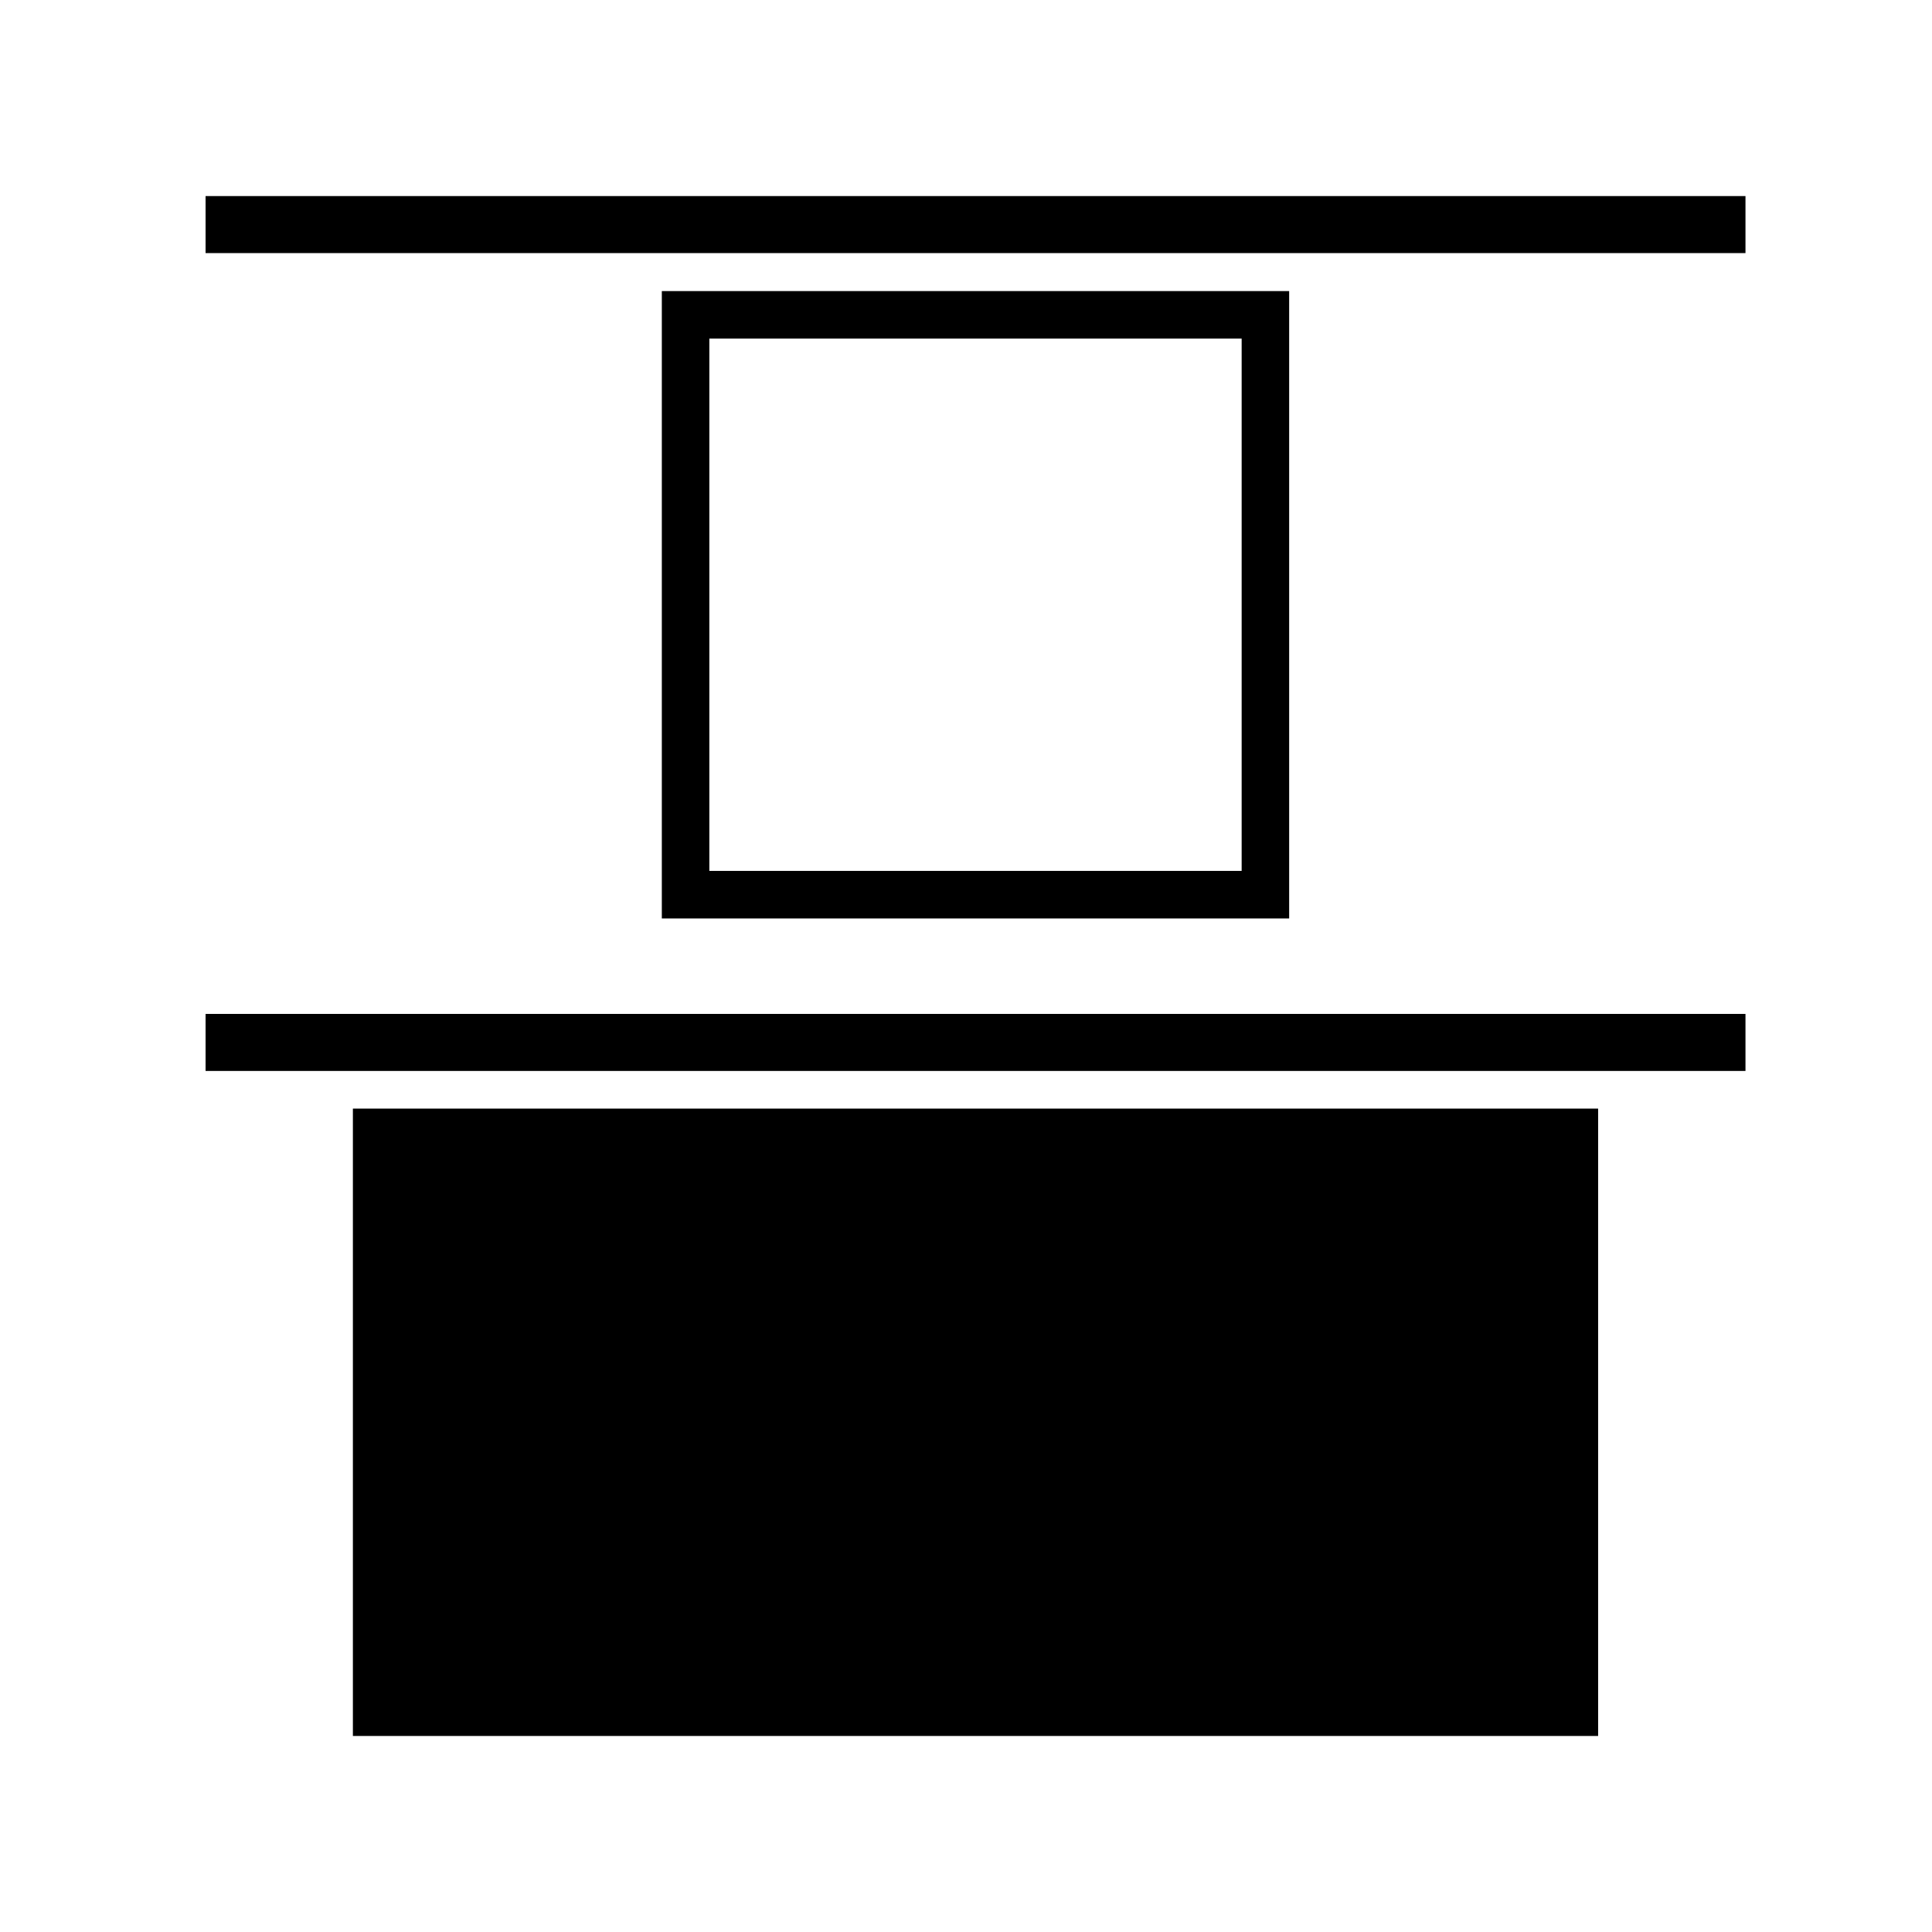
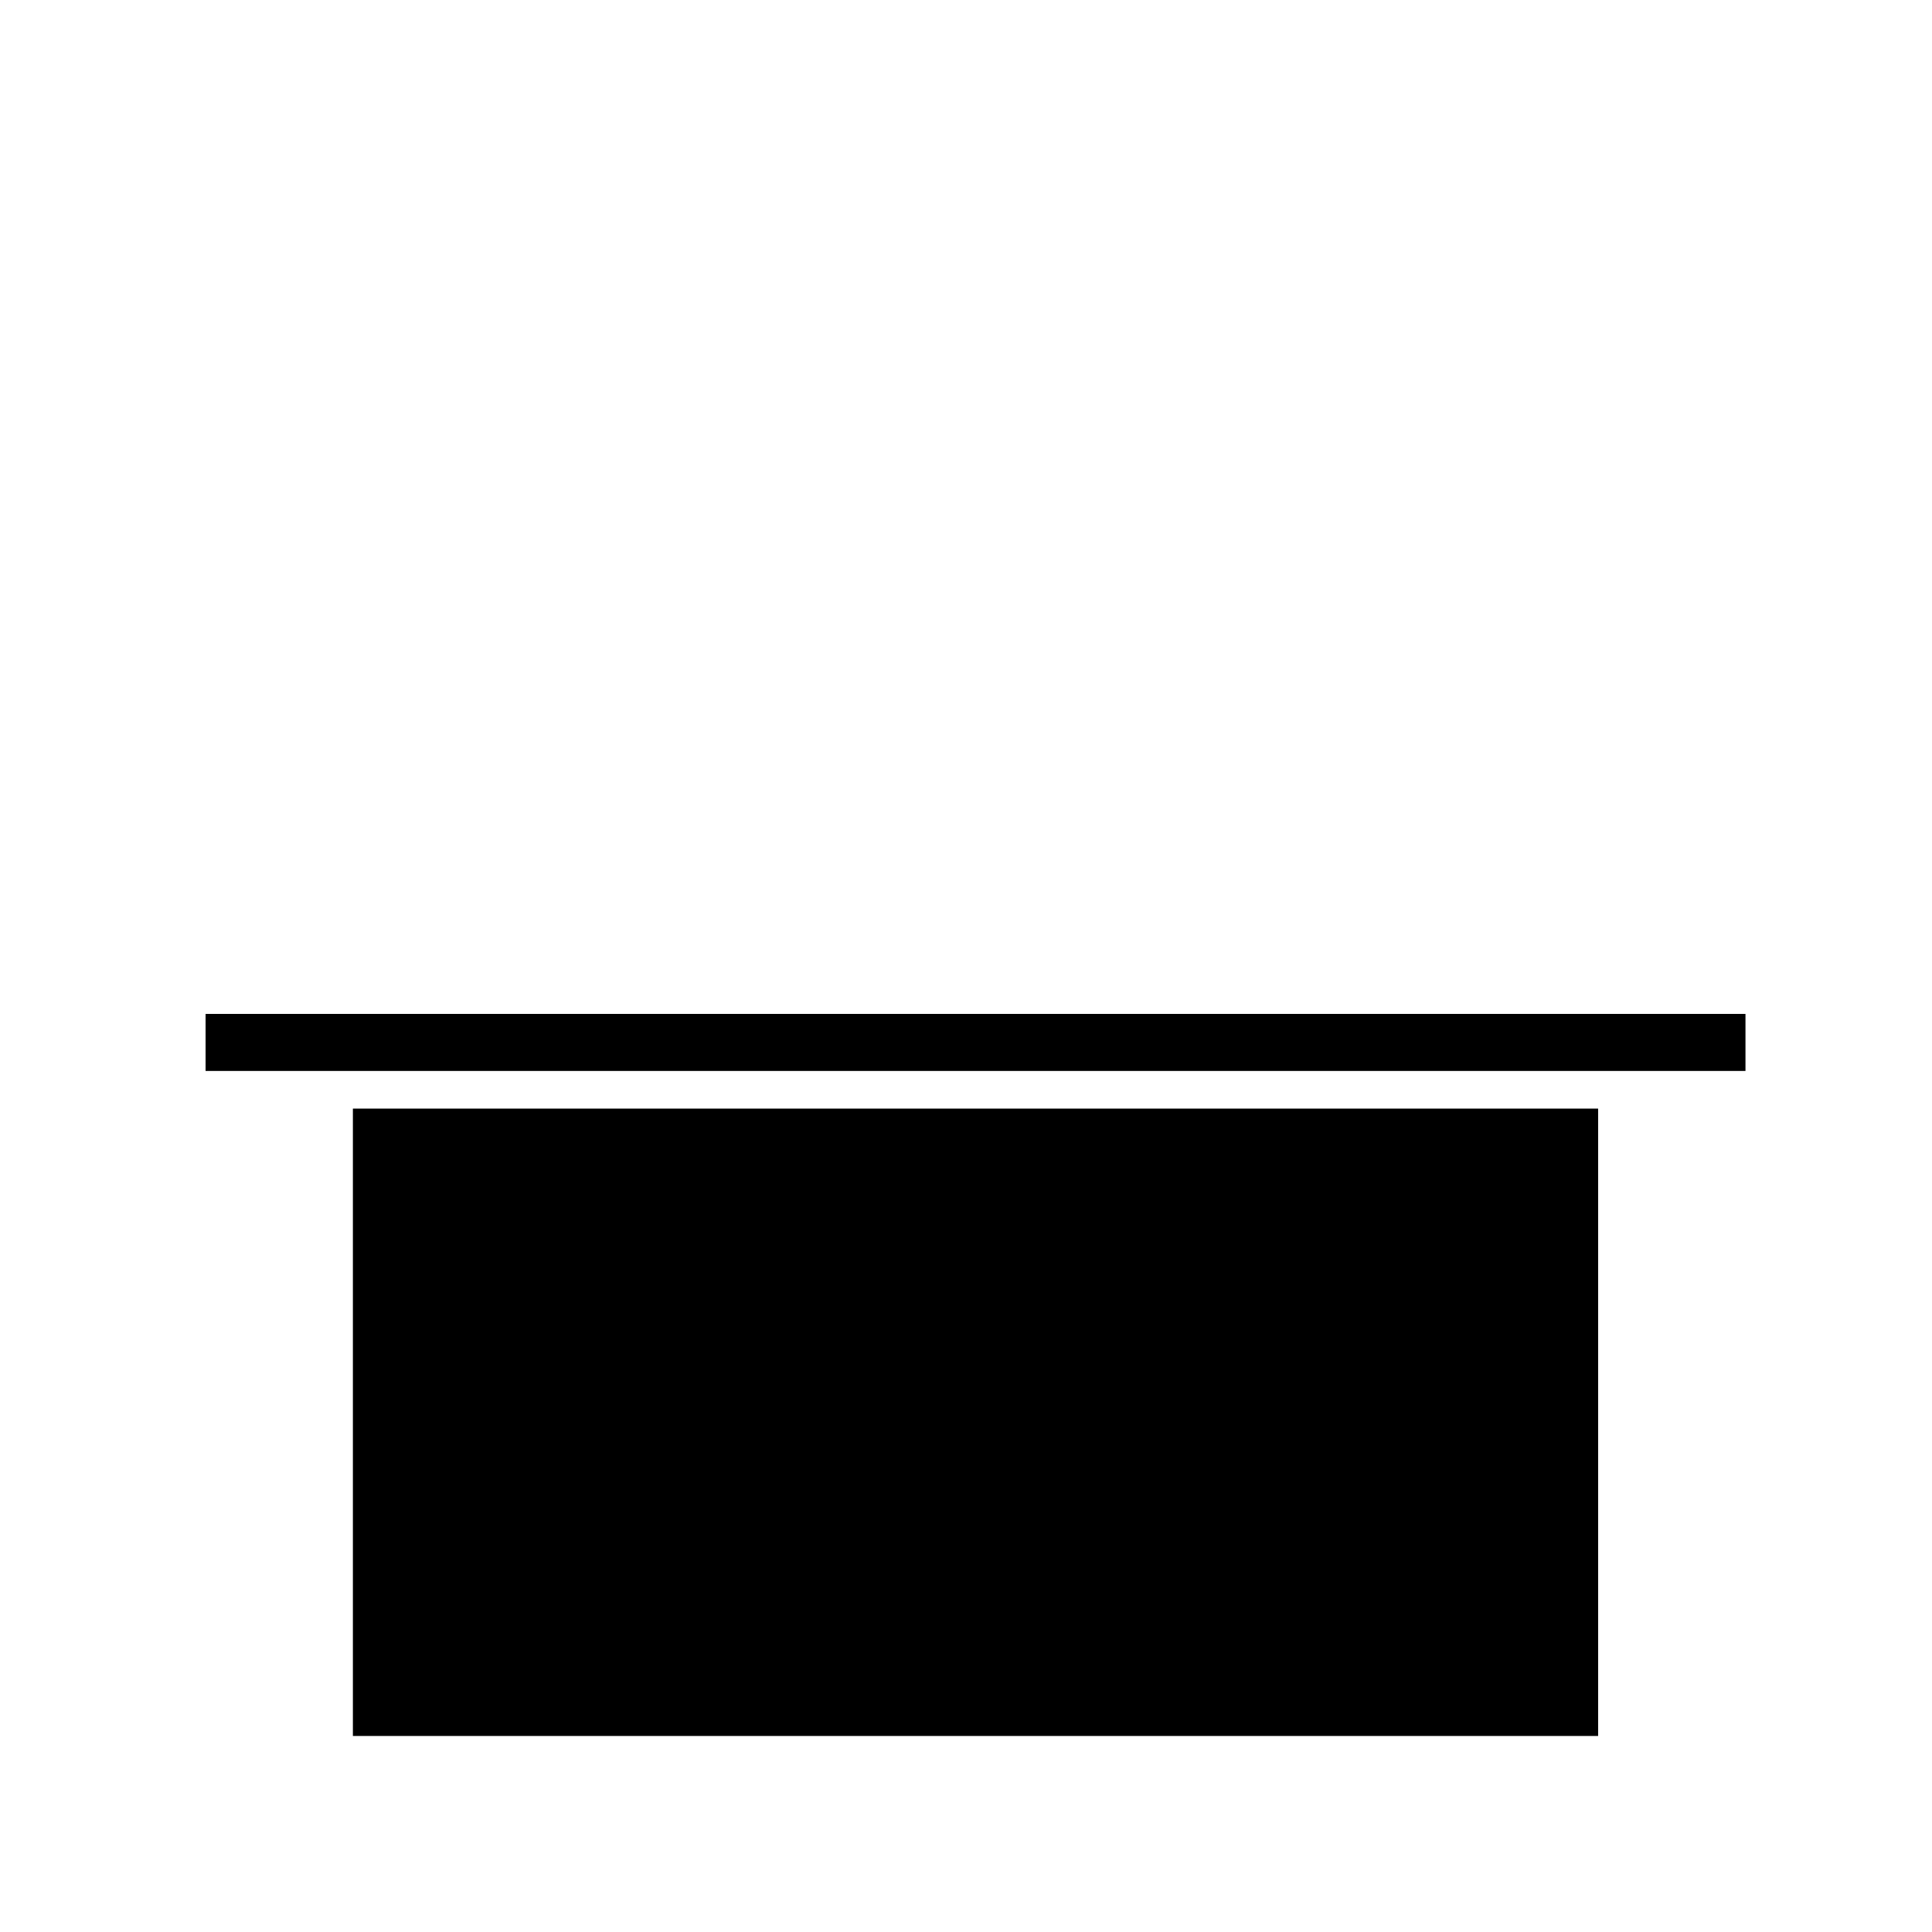
<svg xmlns="http://www.w3.org/2000/svg" fill="#000000" width="800px" height="800px" version="1.1" viewBox="144 144 512 512">
  <g>
-     <path d="m198.48 195.96h408.09v15.113h-408.09z" />
-     <path d="m237.52 437.79h330v166.26h-330z" />
+     <path d="m237.52 437.79h330v166.26h-330" />
    <path d="m198.48 412.7h408.09v15.113h-408.09z" />
-     <path d="m319.39 221.14v166.26h166.25v-166.26zm153.66 153.66h-141.07v-141.07h141.07z" />
  </g>
</svg>